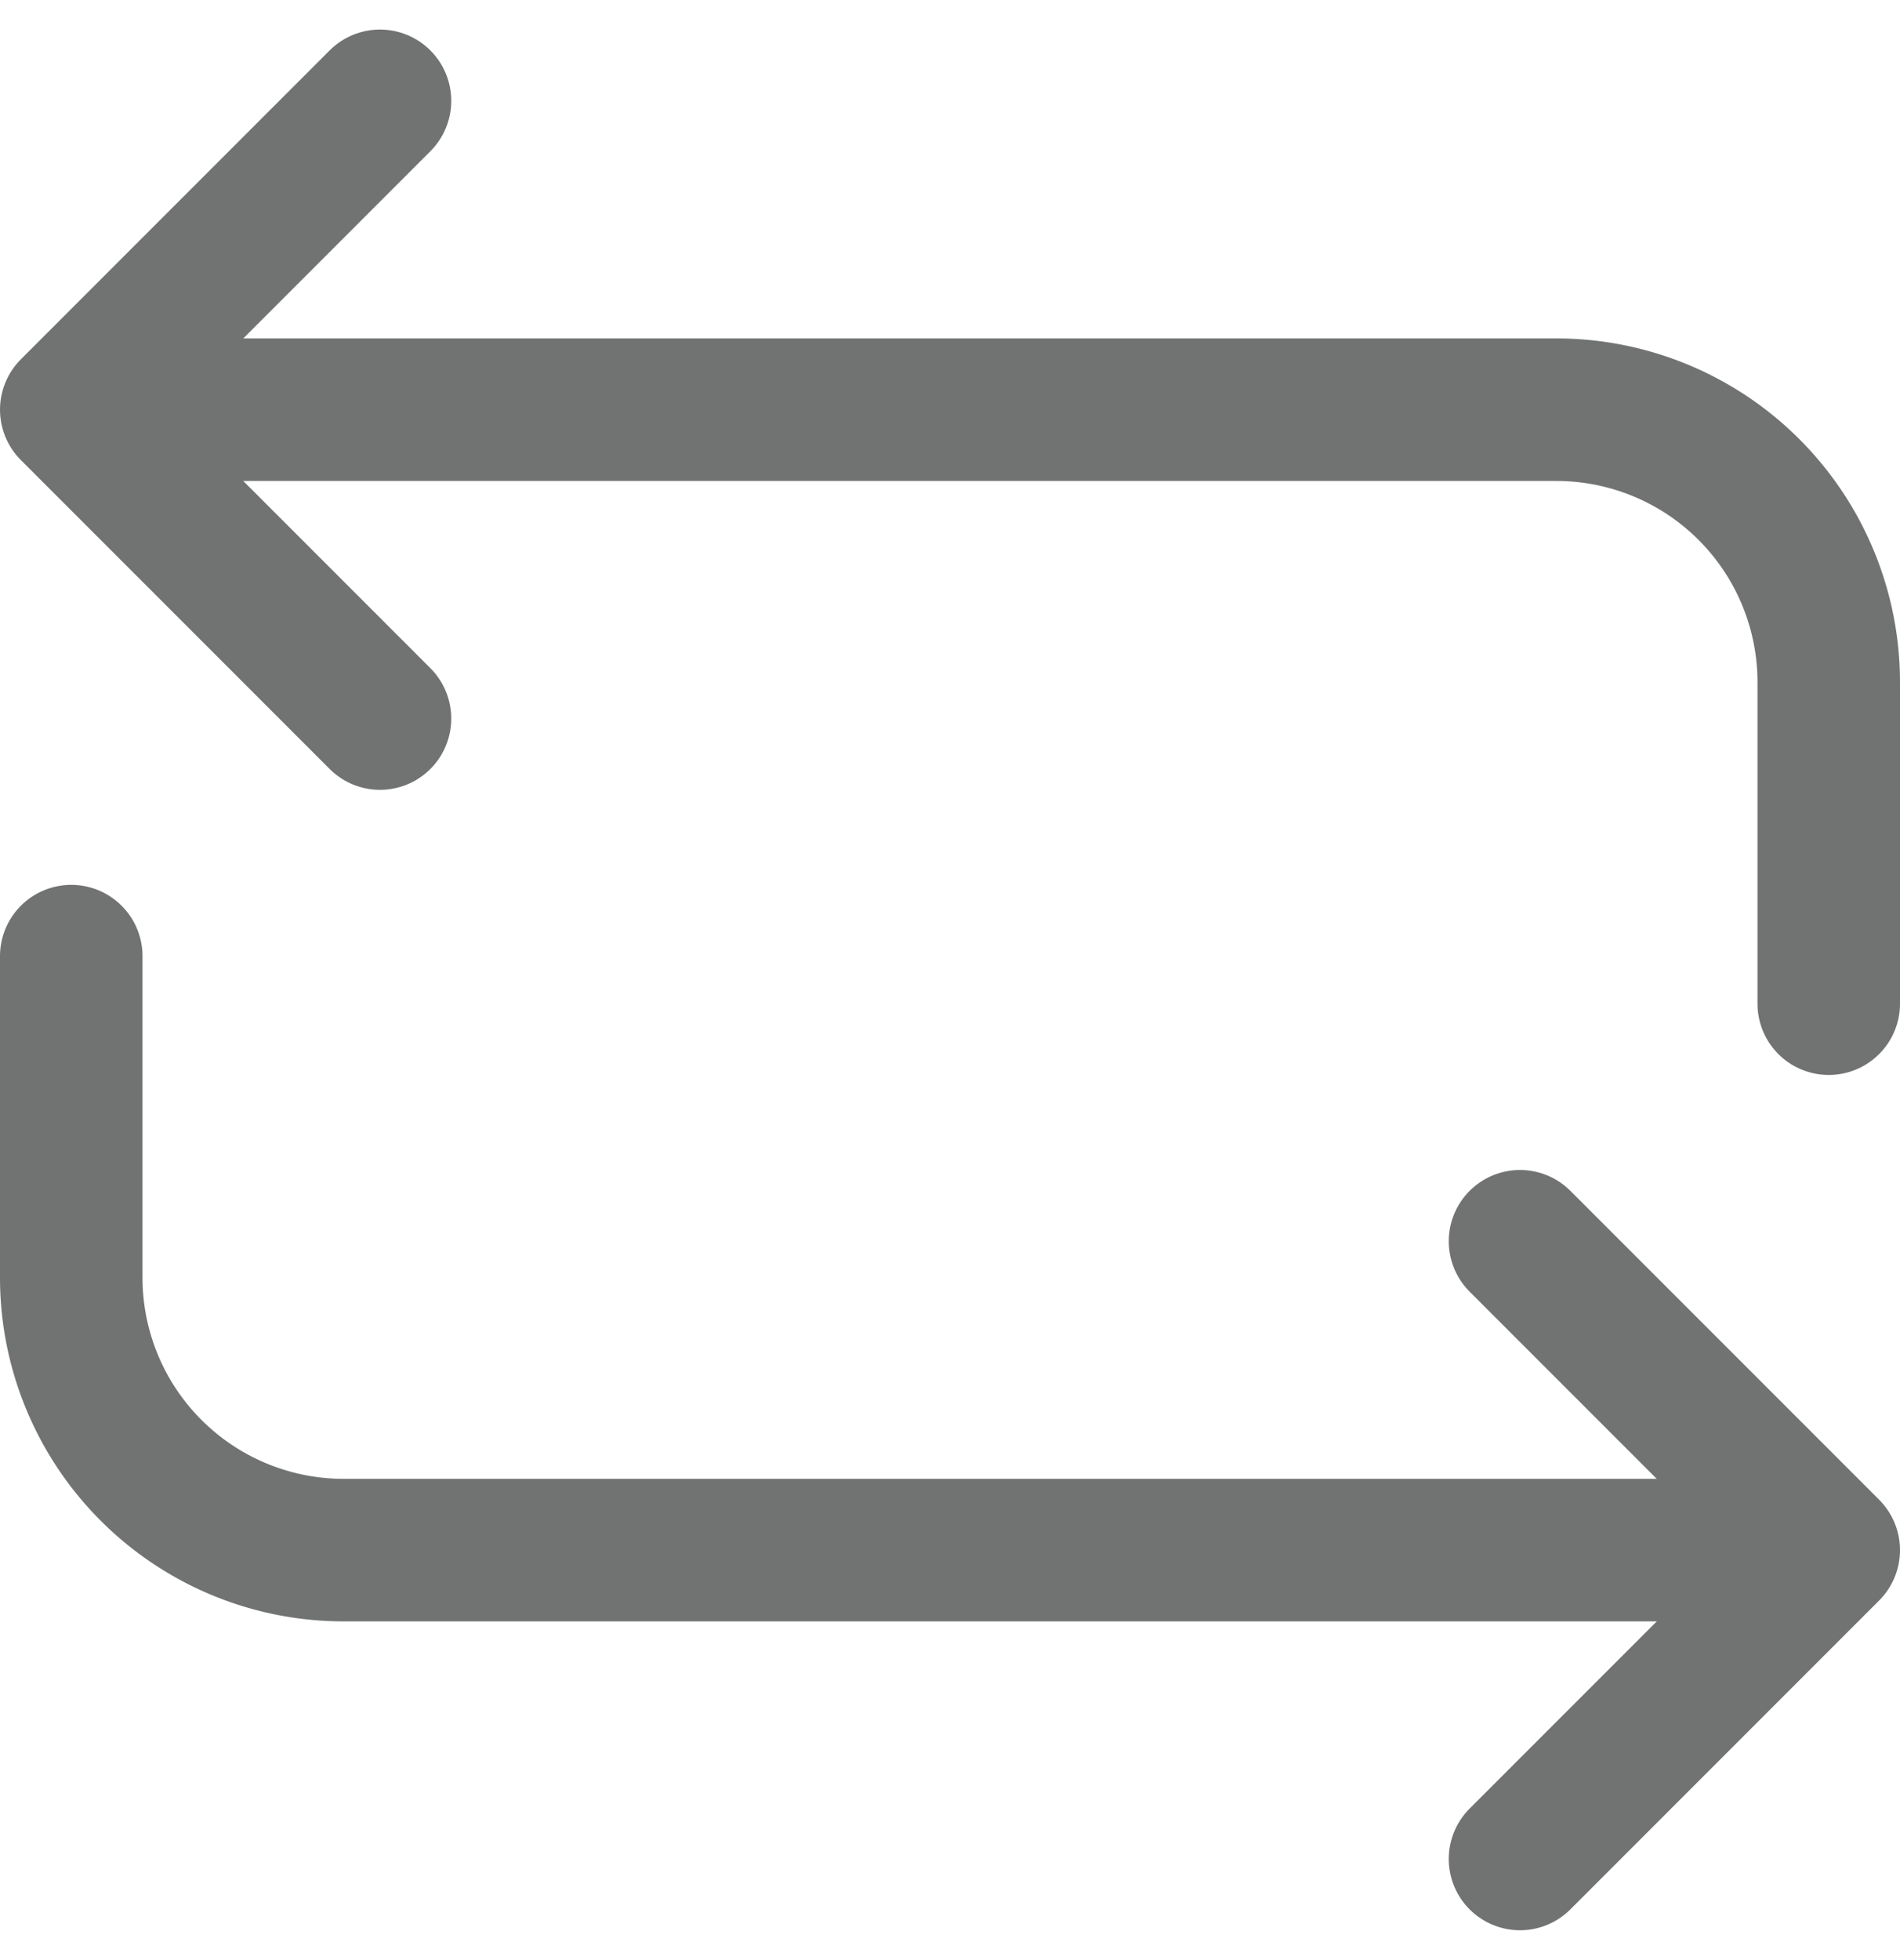
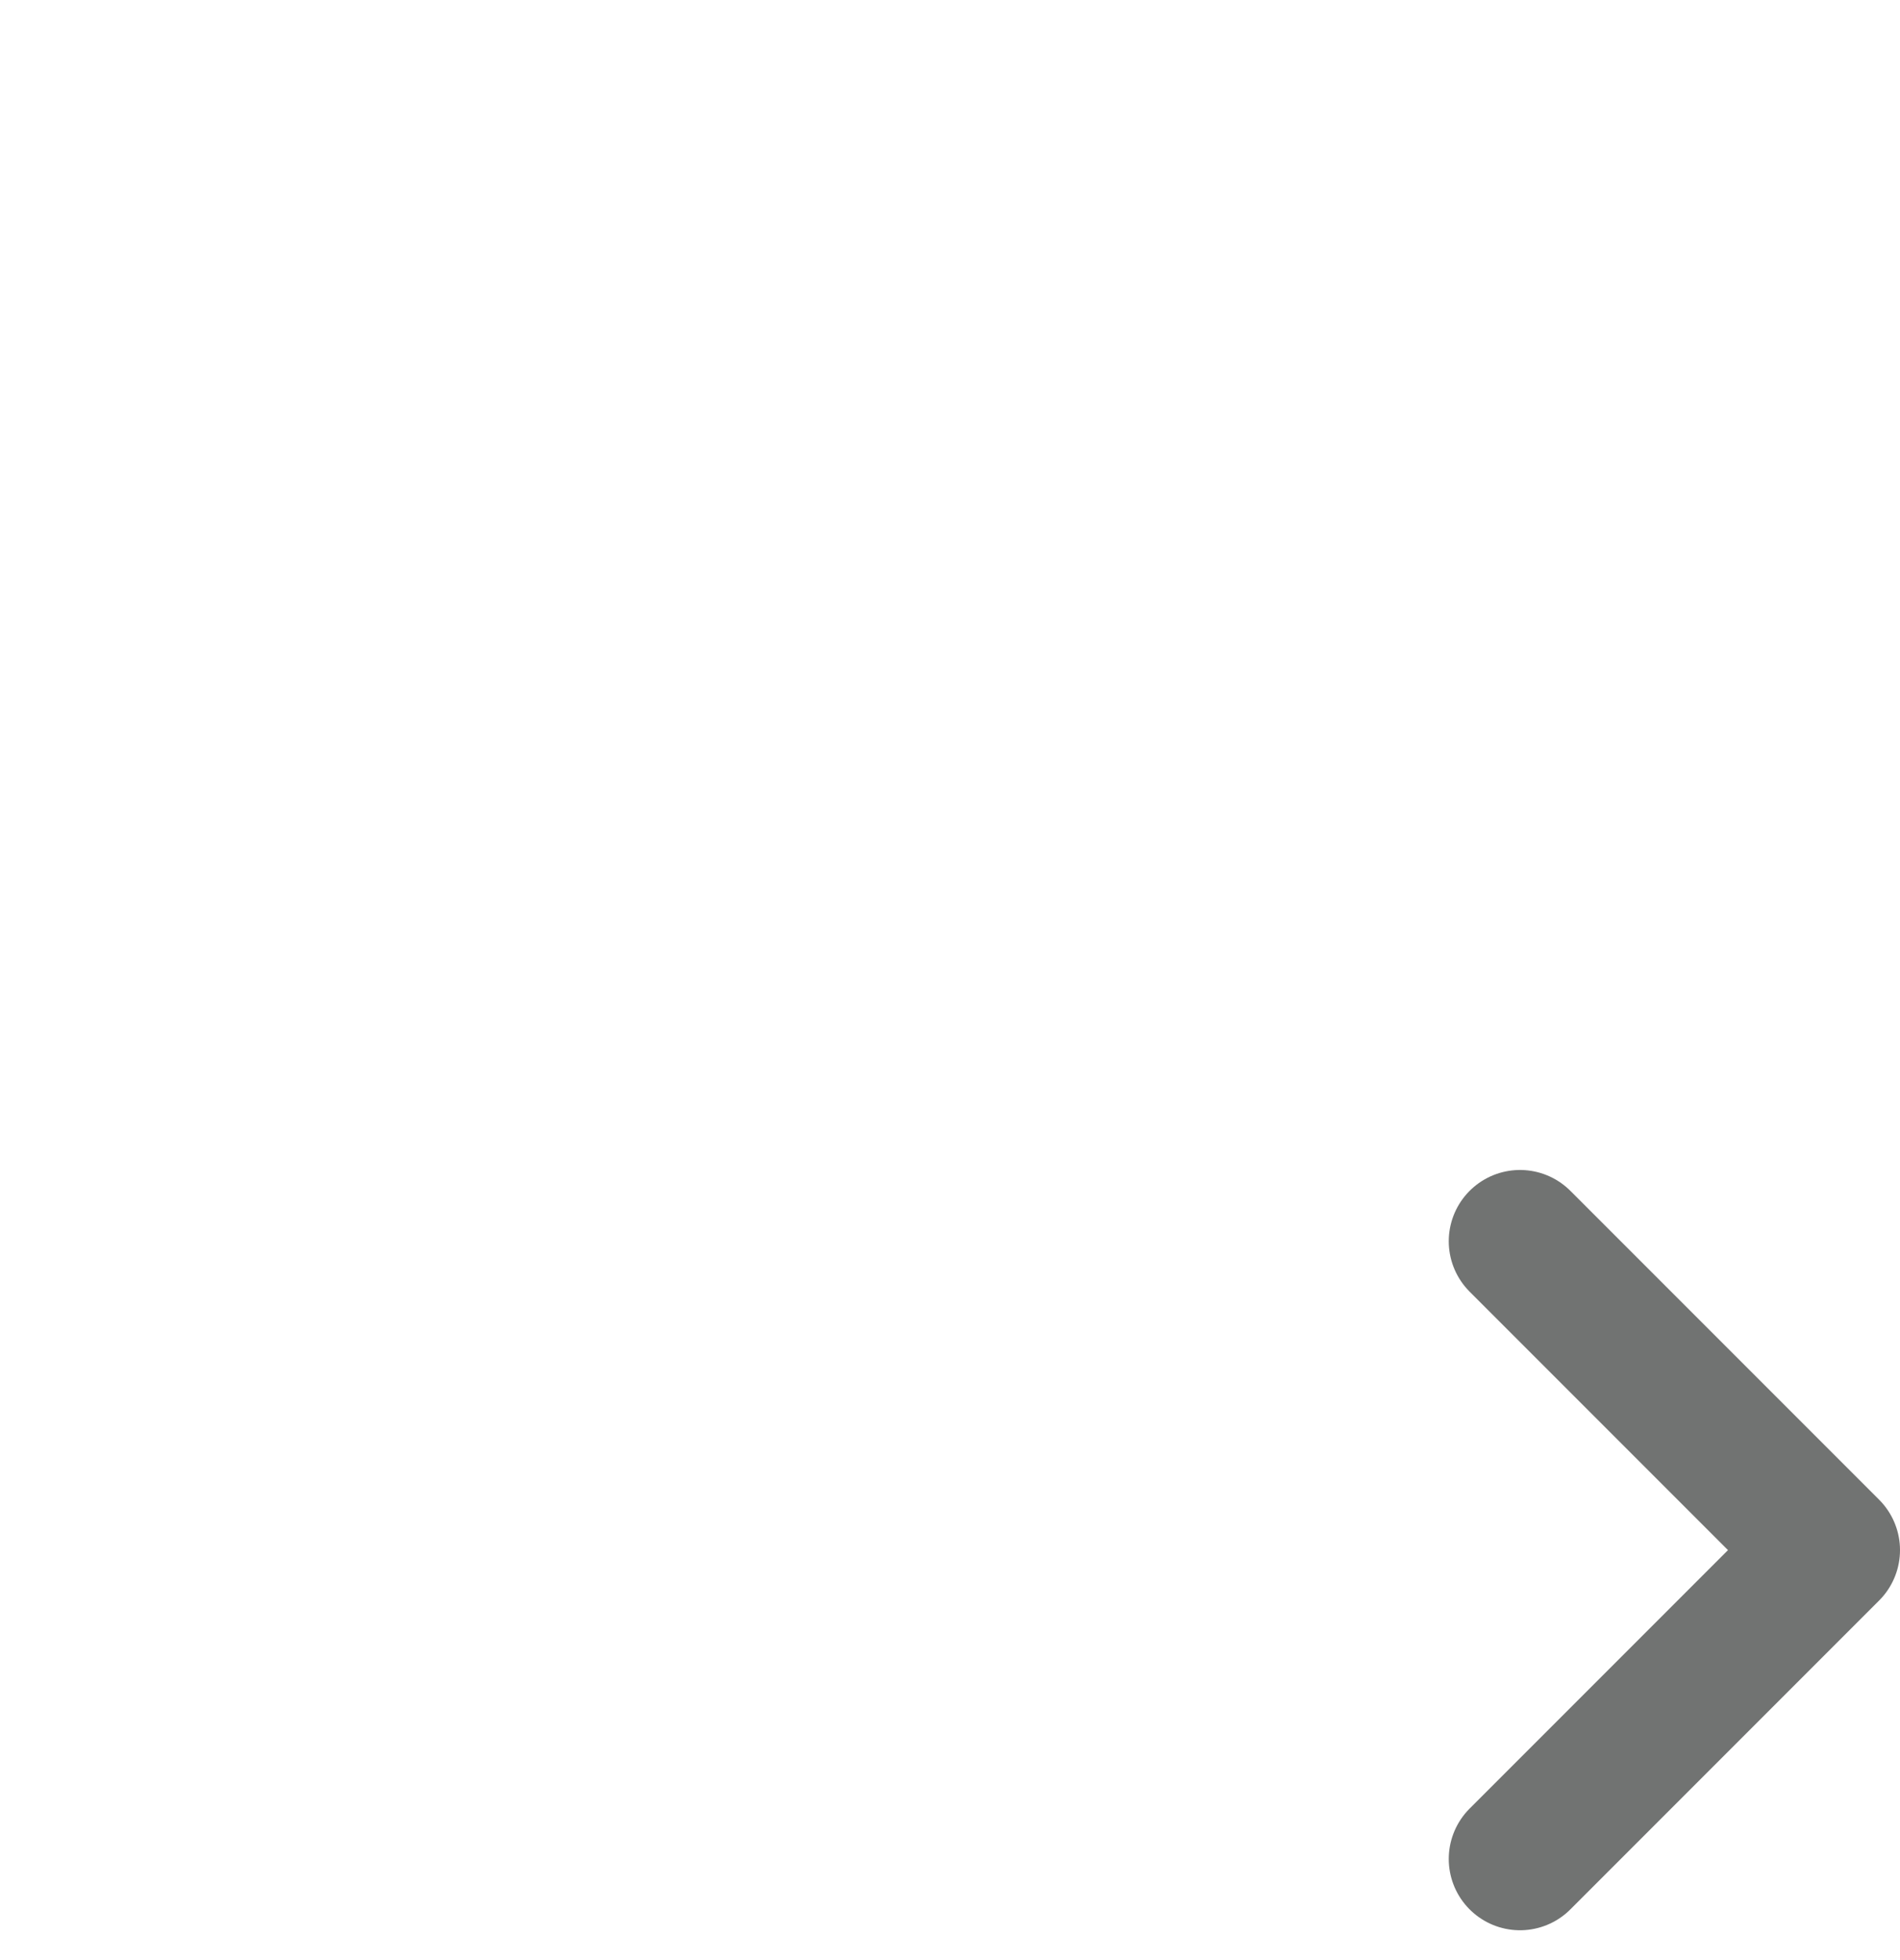
<svg xmlns="http://www.w3.org/2000/svg" width="20" height="20.621" viewBox="0 0 20 20.621">
  <g id="Gruppe_1203" data-name="Gruppe 1203" transform="translate(0 0.311)">
    <g id="Gruppe_1208" data-name="Gruppe 1208">
-       <path id="Pfad_6252" data-name="Pfad 6252" d="M4,7.25.75,4,4,.75" fill="none" stroke="#717372" stroke-linecap="round" stroke-linejoin="round" stroke-width="1.5" />
-       <path id="Pfad_6253" data-name="Pfad 6253" d="M1.422,4h14.96A2.868,2.868,0,0,1,19.25,6.869V10.25" fill="none" stroke="#717372" stroke-linecap="round" stroke-linejoin="round" stroke-width="1.5" />
      <path id="Pfad_6254" data-name="Pfad 6254" d="M16,12.75,19.25,16,16,19.25" fill="none" stroke="#717372" stroke-linecap="round" stroke-linejoin="round" stroke-width="1.5" />
-       <path id="Pfad_6255" data-name="Pfad 6255" d="M18.578,16H3.618A2.868,2.868,0,0,1,.75,13.131V9.75" fill="none" stroke="#717372" stroke-linecap="round" stroke-linejoin="round" stroke-width="1.5" />
    </g>
  </g>
</svg>